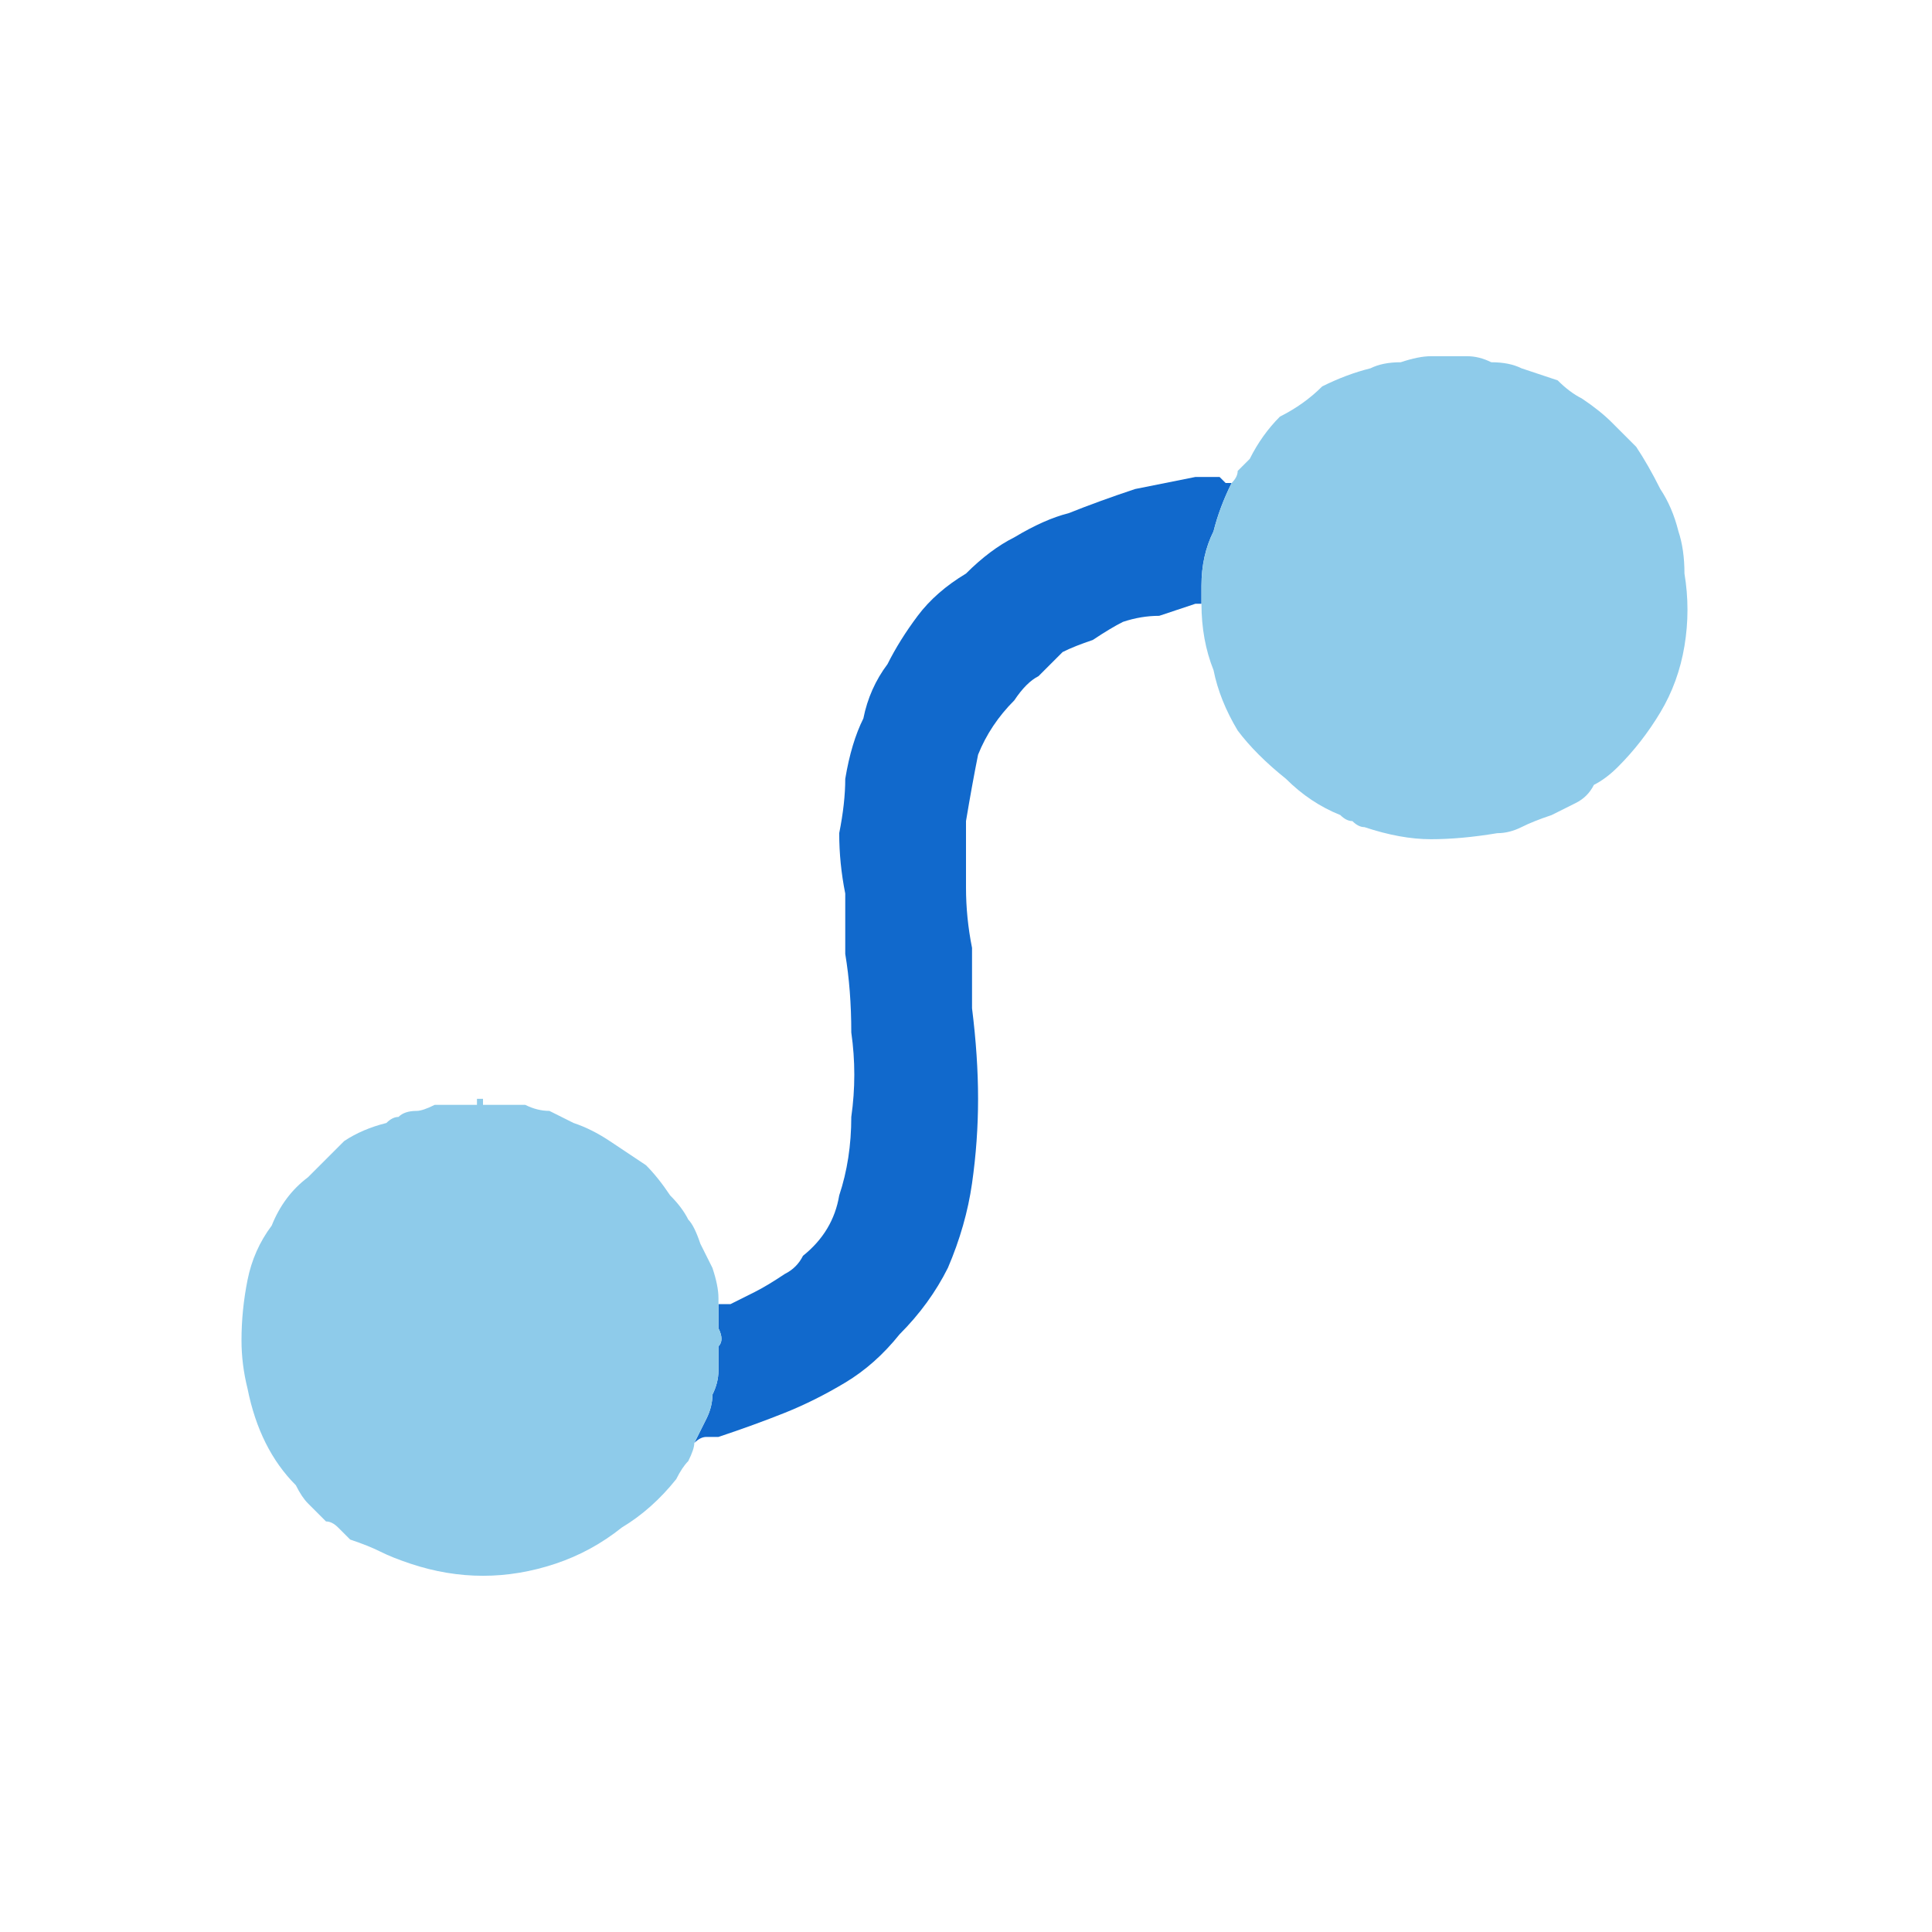
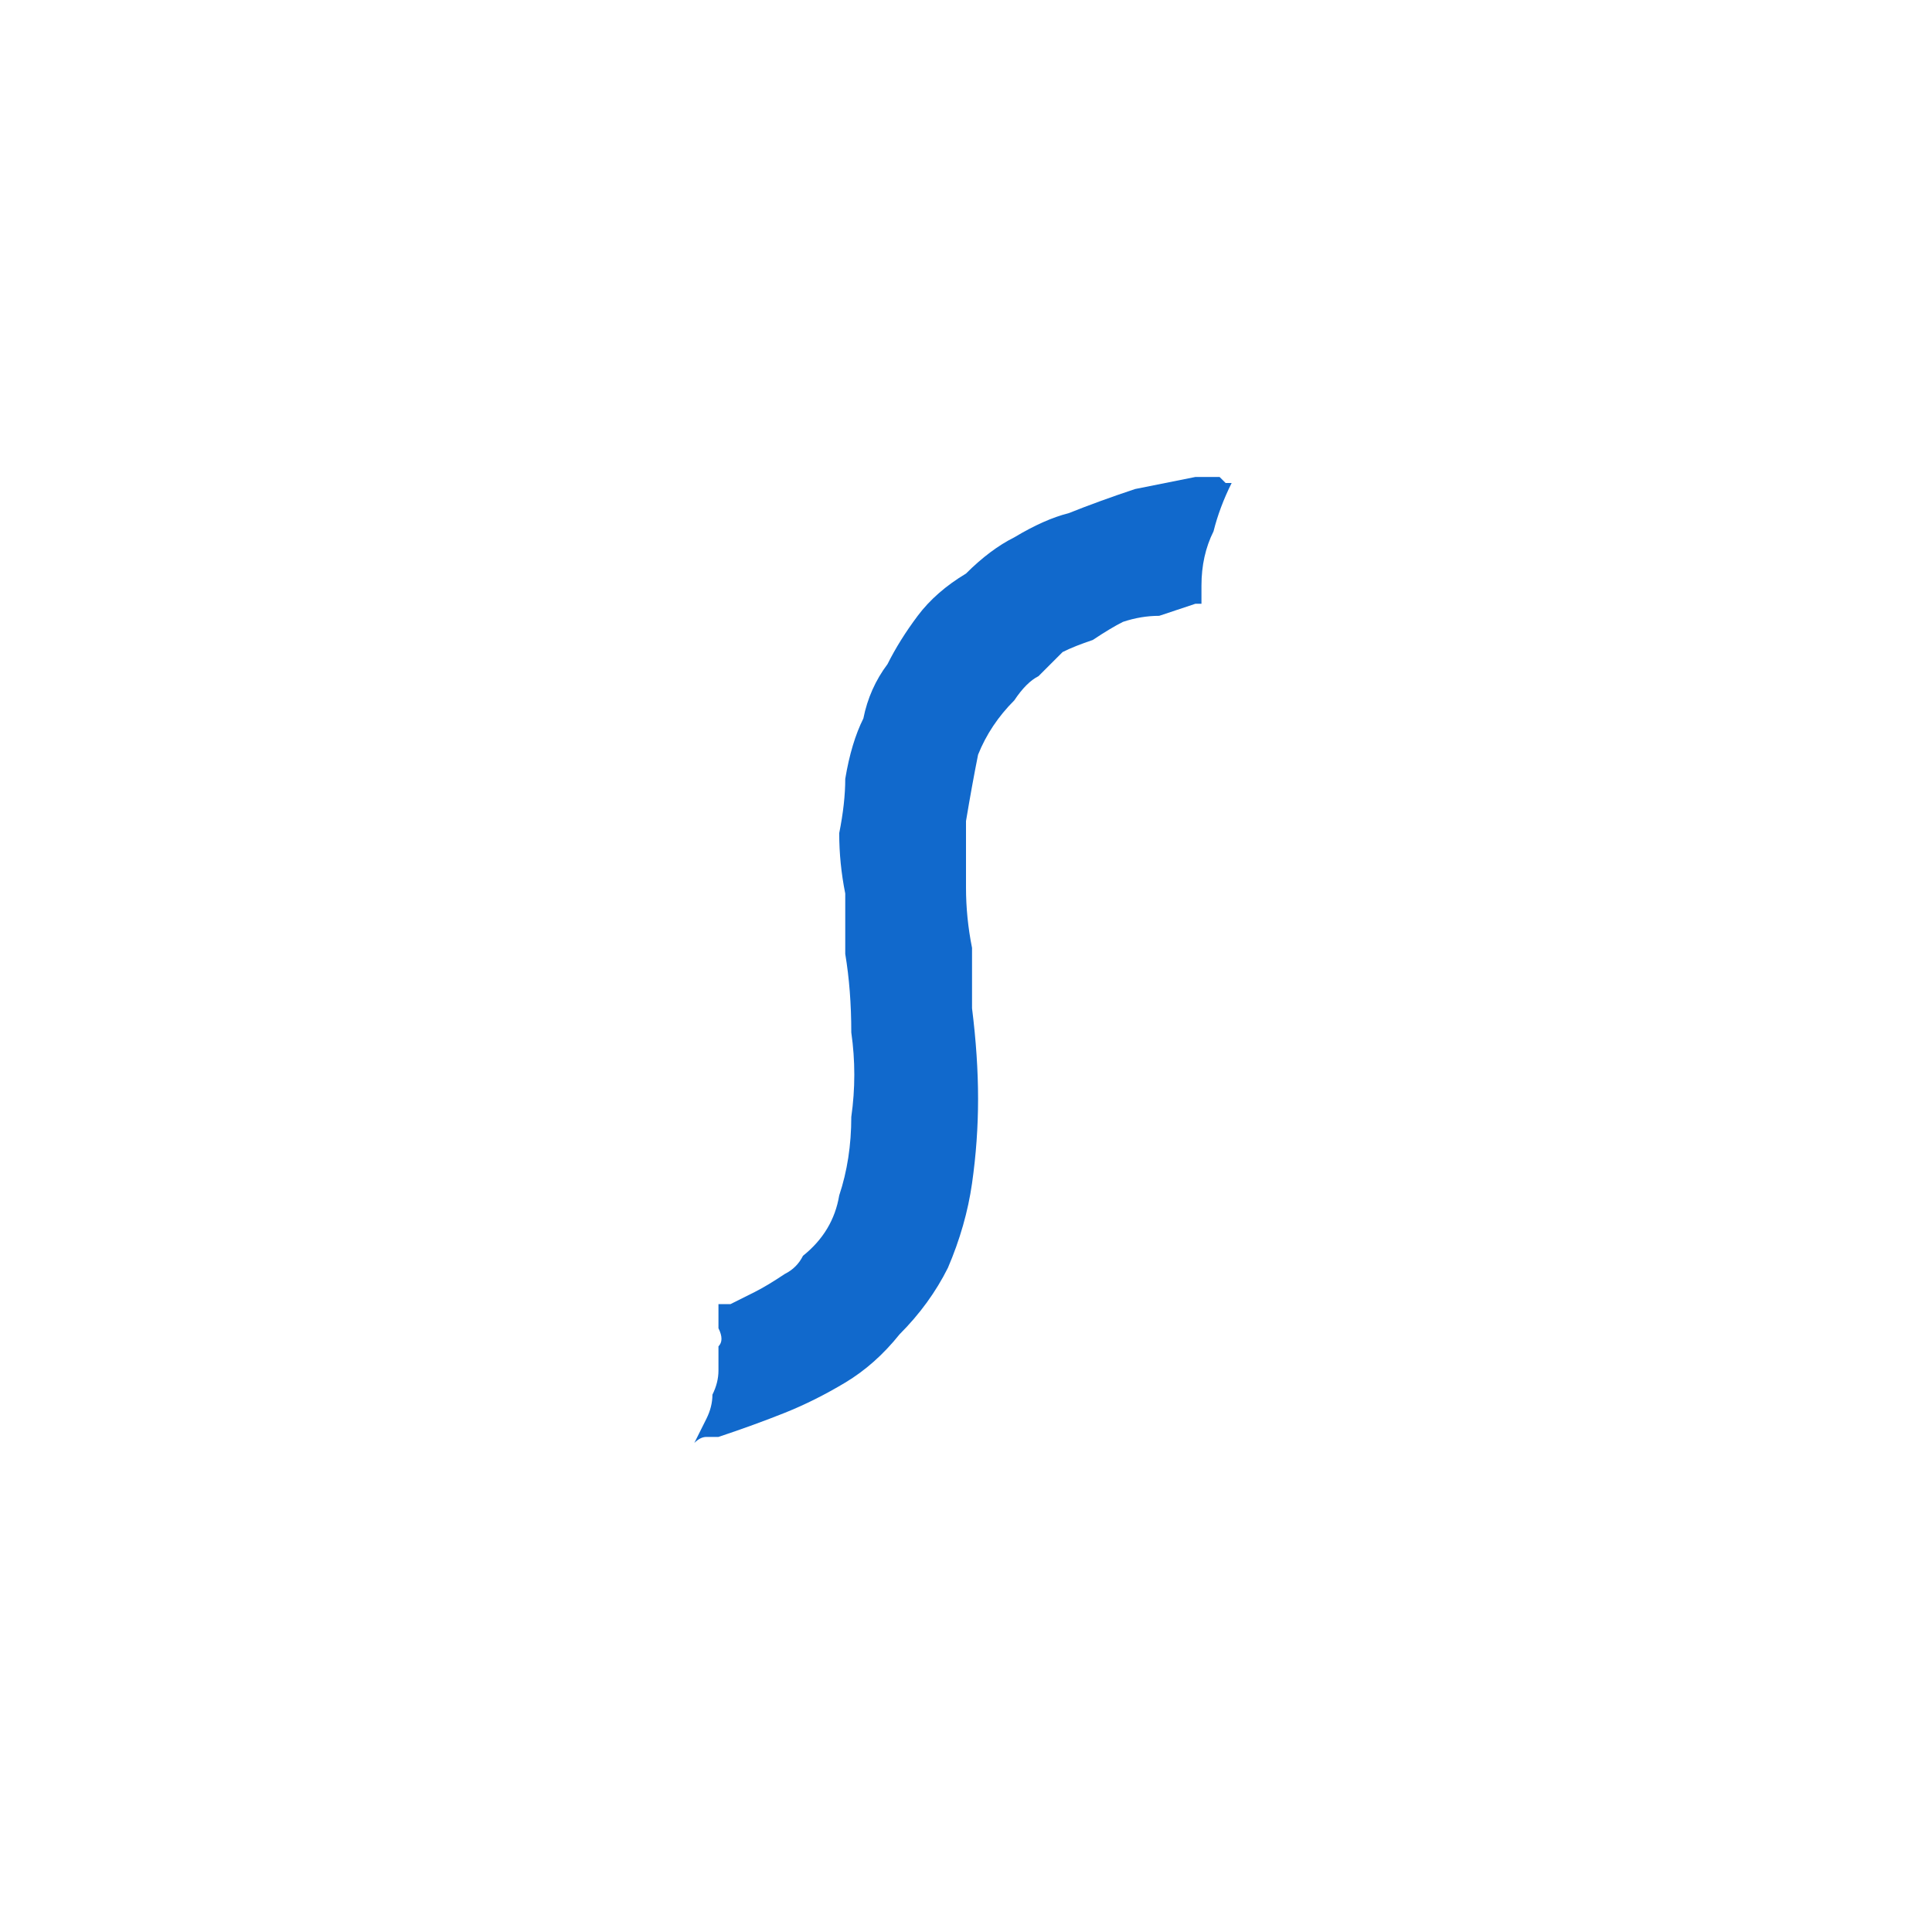
<svg xmlns="http://www.w3.org/2000/svg" height="16" width="16">
  <defs />
  <g>
-     <path d="M10.2 4 Q10.1 4.2 10.05 4.4 9.95 4.6 9.95 4.85 9.95 4.9 9.95 4.9 9.95 4.95 9.95 5 L9.9 5 Q9.9 5 9.9 5 9.75 5.05 9.6 5.1 9.45 5.1 9.3 5.15 9.2 5.2 9.05 5.3 8.9 5.35 8.8 5.4 8.7 5.5 8.6 5.6 8.5 5.65 8.4 5.8 8.2 6 8.1 6.25 8.05 6.5 8 6.8 8 7.05 8 7.35 8 7.6 8.05 7.85 8.05 8.1 8.05 8.35 8.1 8.75 8.1 9.1 8.1 9.45 8.05 9.8 8 10.15 7.85 10.5 7.7 10.8 7.45 11.05 7.25 11.3 7 11.45 6.75 11.6 6.5 11.7 6.25 11.8 5.95 11.9 5.9 11.9 5.85 11.9 5.8 11.9 5.75 11.95 5.8 11.85 5.85 11.75 5.9 11.65 5.9 11.55 5.95 11.45 5.95 11.35 5.95 11.25 5.95 11.15 6 11.1 5.95 11 5.95 10.9 5.95 10.8 6 10.8 6 10.8 6 10.8 6.05 10.8 6.15 10.75 6.25 10.7 6.35 10.65 6.5 10.55 6.6 10.5 6.65 10.4 6.9 10.2 6.95 9.9 7.05 9.6 7.05 9.25 7.1 8.9 7.05 8.55 7.05 8.2 7 7.9 7 7.65 7 7.4 6.95 7.15 6.95 6.9 7 6.65 7 6.45 7.05 6.15 7.15 5.95 7.2 5.7 7.35 5.5 7.45 5.3 7.6 5.1 7.75 4.9 8 4.75 8.2 4.55 8.4 4.45 8.65 4.3 8.85 4.25 9.1 4.15 9.4 4.05 9.65 4 9.9 3.95 L9.95 3.95 Q9.95 3.95 9.95 3.95 9.95 3.95 9.95 3.95 10 3.95 10.05 3.95 10.1 3.95 10.1 3.95 10.15 4 10.15 4 10.2 4 10.2 4" fill="#1169CC" stroke="none" />
-     <path d="M10.2 4 Q10.25 3.95 10.25 3.9 10.3 3.85 10.35 3.8 10.45 3.6 10.6 3.45 10.8 3.35 10.95 3.2 11.15 3.1 11.35 3.05 11.45 3 11.6 3 11.75 2.95 11.85 2.95 L11.9 2.95 Q11.9 2.95 11.9 2.95 12 2.95 12.15 2.95 12.25 2.95 12.35 3 12.5 3 12.6 3.05 12.75 3.1 12.9 3.15 13 3.25 13.1 3.3 13.25 3.4 13.35 3.5 13.45 3.6 13.55 3.7 13.65 3.85 13.75 4.05 13.85 4.2 13.9 4.4 13.95 4.55 13.95 4.75 14 5.05 13.95 5.35 13.9 5.65 13.75 5.9 13.6 6.15 13.4 6.35 13.3 6.45 13.2 6.5 13.15 6.6 13.05 6.65 12.95 6.7 12.85 6.75 12.7 6.8 12.6 6.85 12.5 6.9 12.4 6.9 12.1 6.95 11.85 6.95 11.6 6.95 11.3 6.85 11.25 6.85 11.2 6.8 11.15 6.8 11.1 6.75 10.85 6.65 10.65 6.45 10.4 6.25 10.25 6.05 10.1 5.8 10.05 5.55 9.95 5.3 9.95 5 9.95 4.95 9.95 4.9 9.95 4.9 9.95 4.85 9.95 4.6 10.05 4.4 10.1 4.2 10.2 4 M5.95 10.8 Q5.95 10.9 5.95 11 6 11.1 5.95 11.15 5.95 11.25 5.95 11.35 5.95 11.45 5.9 11.55 5.9 11.65 5.85 11.75 5.8 11.85 5.75 11.95 5.75 12 5.7 12.1 5.65 12.15 5.6 12.25 5.4 12.5 5.15 12.65 4.9 12.85 4.6 12.95 4.3 13.05 4 13.05 3.7 13.05 3.4 12.95 3.25 12.9 3.15 12.85 3.05 12.8 2.9 12.75 2.85 12.7 2.8 12.65 2.75 12.6 2.7 12.6 2.6 12.5 2.55 12.45 2.5 12.4 2.45 12.3 2.3 12.15 2.2 11.95 2.1 11.75 2.05 11.5 2 11.3 2 11.1 2 10.85 2.05 10.6 2.1 10.35 2.25 10.15 2.35 9.9 2.55 9.75 2.7 9.6 2.85 9.45 3 9.35 3.2 9.3 3.25 9.25 3.3 9.25 3.35 9.2 3.45 9.2 3.5 9.2 3.6 9.15 3.7 9.15 3.75 9.15 3.85 9.15 3.95 9.15 3.95 9.15 3.95 9.15 L3.95 9.1 Q4 9.1 4 9.1 4 9.15 4 9.15 4.1 9.15 4.15 9.15 4.25 9.15 4.35 9.15 4.45 9.2 4.55 9.2 4.65 9.25 4.75 9.3 4.9 9.35 5.05 9.45 5.2 9.55 5.35 9.65 5.45 9.75 5.55 9.9 5.65 10 5.7 10.1 5.75 10.15 5.8 10.3 5.85 10.4 5.9 10.5 5.95 10.65 5.95 10.75 5.95 10.8 5.95 10.8" fill="#8ECBEA" stroke="none" />
+     <path d="M10.2 4 Q10.1 4.2 10.05 4.4 9.95 4.6 9.95 4.85 9.95 4.9 9.95 4.9 9.95 4.95 9.95 5 Q9.9 5 9.9 5 9.75 5.05 9.6 5.1 9.45 5.1 9.3 5.15 9.2 5.2 9.05 5.3 8.9 5.35 8.8 5.4 8.7 5.5 8.6 5.6 8.5 5.65 8.4 5.8 8.2 6 8.1 6.25 8.05 6.5 8 6.8 8 7.05 8 7.35 8 7.6 8.05 7.85 8.05 8.1 8.05 8.35 8.1 8.75 8.1 9.1 8.1 9.45 8.05 9.8 8 10.15 7.85 10.5 7.7 10.8 7.45 11.05 7.25 11.3 7 11.45 6.75 11.6 6.5 11.7 6.25 11.8 5.95 11.9 5.9 11.9 5.85 11.9 5.8 11.9 5.75 11.95 5.8 11.85 5.85 11.75 5.9 11.65 5.9 11.55 5.95 11.45 5.95 11.35 5.95 11.25 5.95 11.15 6 11.1 5.95 11 5.95 10.9 5.95 10.8 6 10.8 6 10.8 6 10.8 6.05 10.8 6.15 10.75 6.25 10.7 6.35 10.65 6.5 10.55 6.6 10.5 6.65 10.4 6.9 10.2 6.95 9.9 7.05 9.6 7.05 9.25 7.1 8.9 7.05 8.55 7.05 8.2 7 7.9 7 7.65 7 7.4 6.95 7.15 6.95 6.9 7 6.65 7 6.45 7.05 6.15 7.15 5.95 7.2 5.7 7.35 5.5 7.45 5.3 7.6 5.1 7.75 4.9 8 4.75 8.2 4.55 8.4 4.45 8.65 4.3 8.85 4.25 9.1 4.15 9.4 4.05 9.65 4 9.9 3.95 L9.95 3.95 Q9.95 3.95 9.95 3.95 9.95 3.95 9.95 3.95 10 3.95 10.05 3.95 10.1 3.95 10.1 3.95 10.15 4 10.15 4 10.2 4 10.2 4" fill="#1169CC" stroke="none" />
  </g>
</svg>